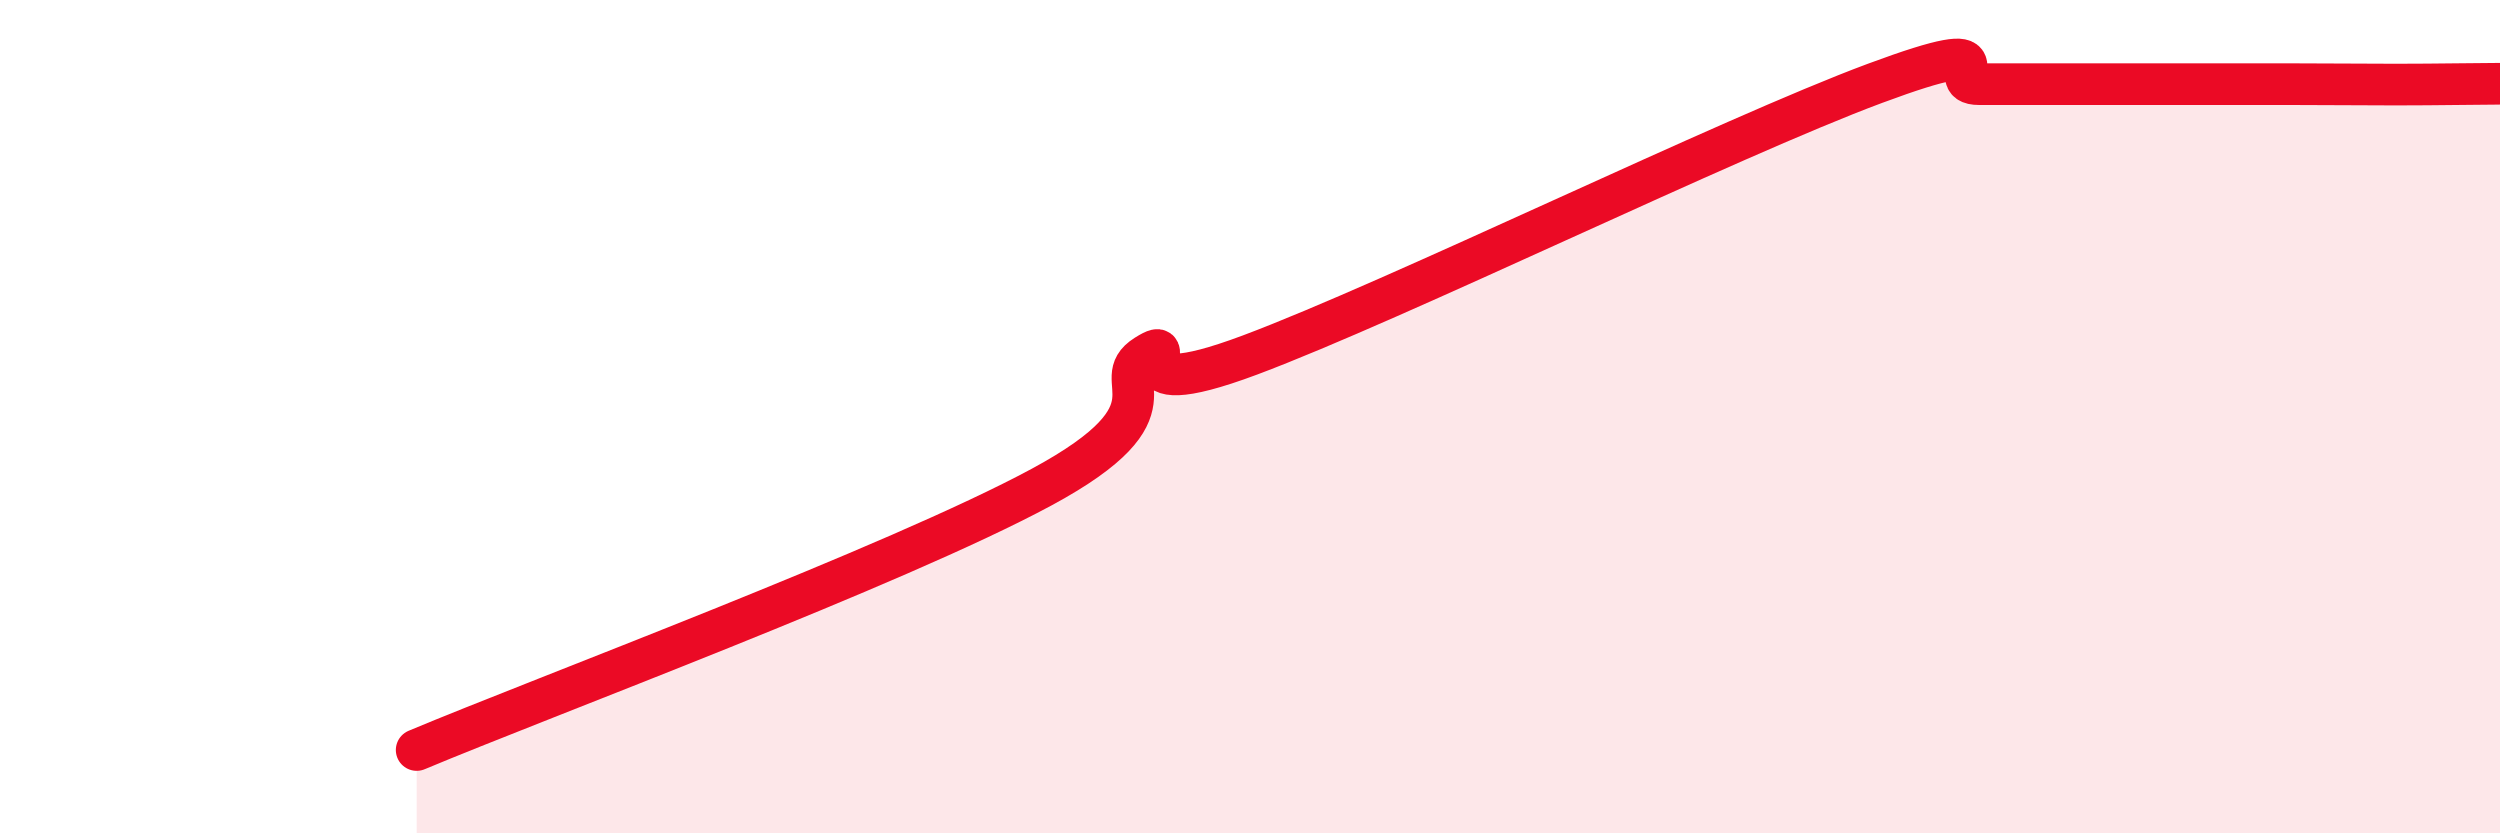
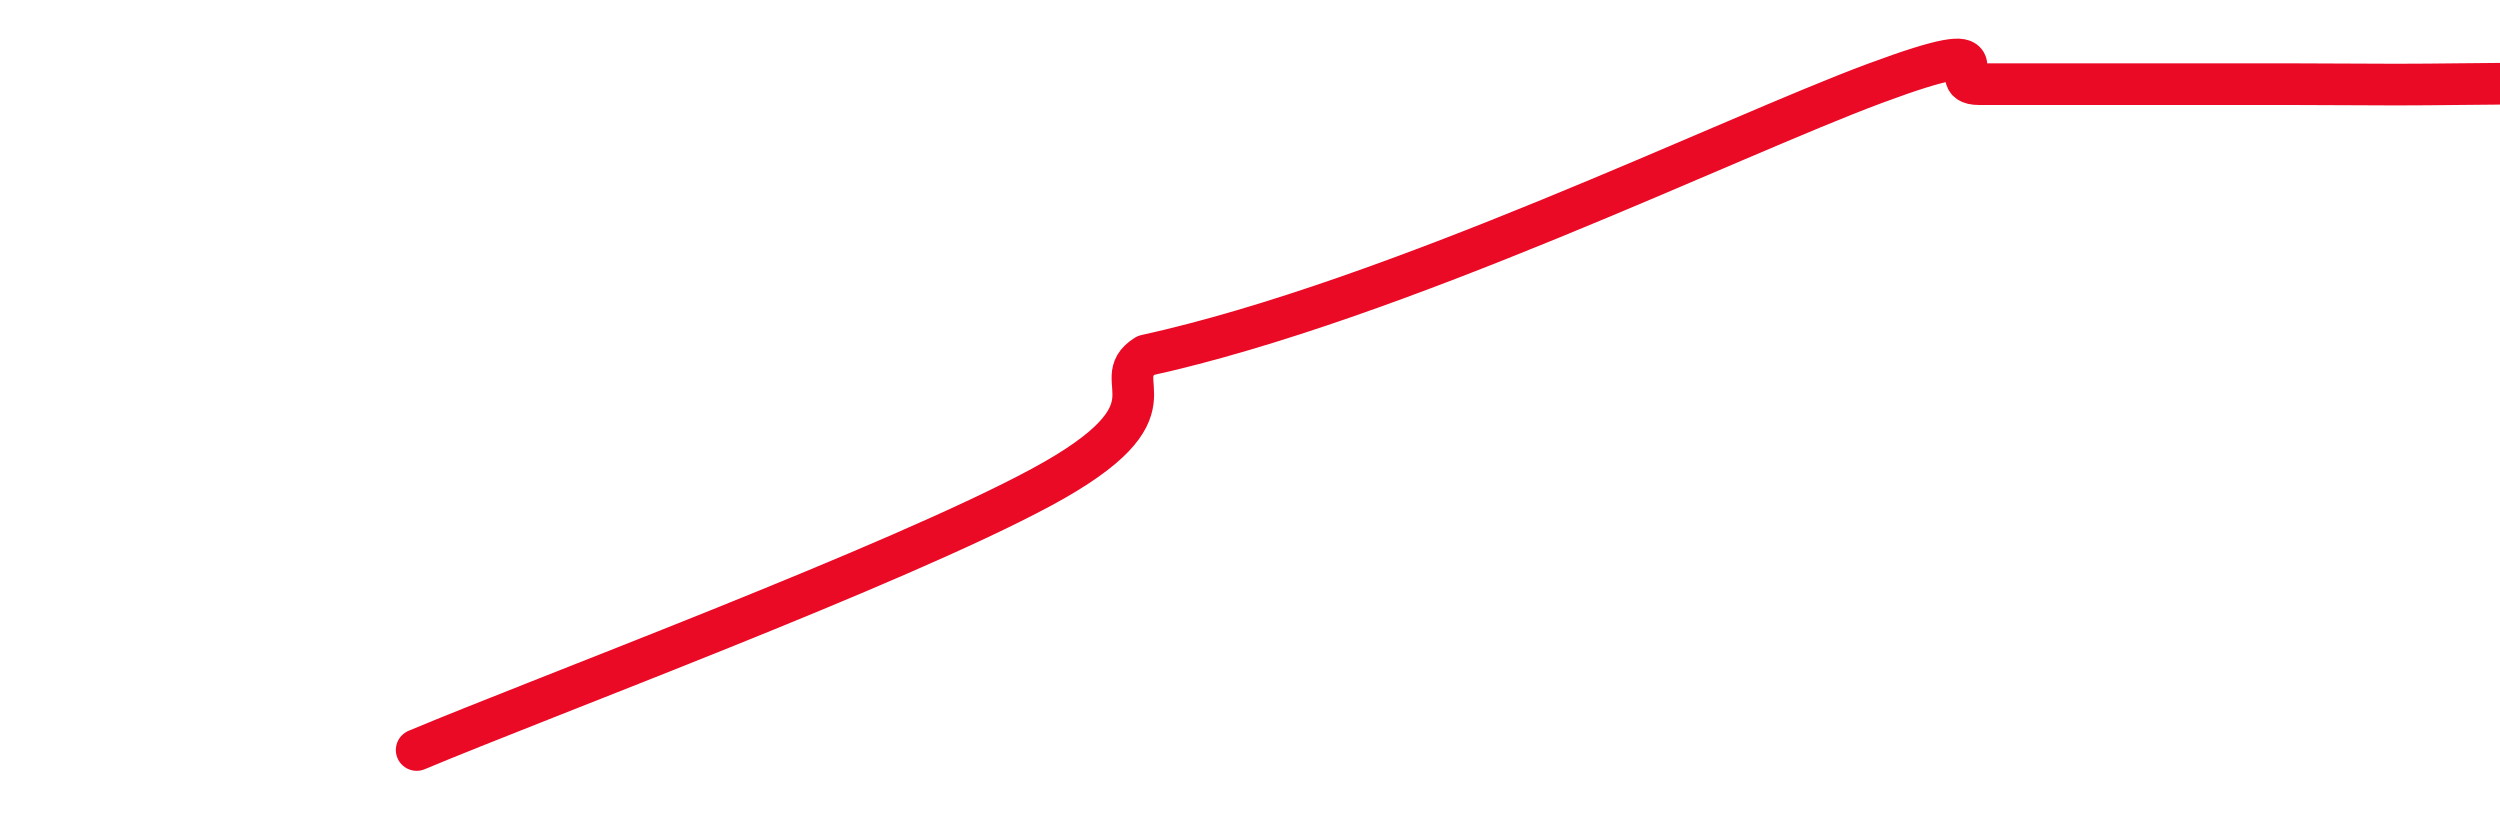
<svg xmlns="http://www.w3.org/2000/svg" width="60" height="20" viewBox="0 0 60 20">
-   <path d="M 10,18 C 13,16.74 21.5,13.58 25,11.69 C 28.5,9.8 26.5,9.16 27.5,8.53 C 28.5,7.9 26.5,9.83 30,8.52 C 33.5,7.21 41.5,3.3 45,2 C 48.5,0.7 46.5,2.02 47.5,2.02 C 48.5,2.02 49,2.02 50,2.02 C 51,2.02 51.5,2.02 52.5,2.02 C 53.5,2.02 54,2.02 55,2.02 C 56,2.02 56.5,2.03 57.5,2.03 C 58.5,2.03 59.5,2.01 60,2.01L60 20L10 20Z" fill="#EB0A25" opacity="0.1" stroke-linecap="round" stroke-linejoin="round" />
-   <path d="M 10,18 C 13,16.74 21.5,13.58 25,11.69 C 28.5,9.8 26.5,9.16 27.5,8.53 C 28.5,7.9 26.5,9.83 30,8.52 C 33.5,7.21 41.5,3.3 45,2 C 48.5,0.7 46.5,2.02 47.5,2.02 C 48.5,2.02 49,2.02 50,2.02 C 51,2.02 51.5,2.02 52.5,2.02 C 53.5,2.02 54,2.02 55,2.02 C 56,2.02 56.5,2.03 57.5,2.03 C 58.5,2.03 59.5,2.01 60,2.01" stroke="#EB0A25" stroke-width="1" fill="none" stroke-linecap="round" stroke-linejoin="round" />
+   <path d="M 10,18 C 13,16.74 21.5,13.58 25,11.69 C 28.5,9.8 26.5,9.16 27.5,8.53 C 33.5,7.21 41.5,3.3 45,2 C 48.5,0.7 46.5,2.02 47.5,2.02 C 48.5,2.02 49,2.02 50,2.02 C 51,2.02 51.5,2.02 52.5,2.02 C 53.5,2.02 54,2.02 55,2.02 C 56,2.02 56.5,2.03 57.5,2.03 C 58.5,2.03 59.5,2.01 60,2.01" stroke="#EB0A25" stroke-width="1" fill="none" stroke-linecap="round" stroke-linejoin="round" />
</svg>